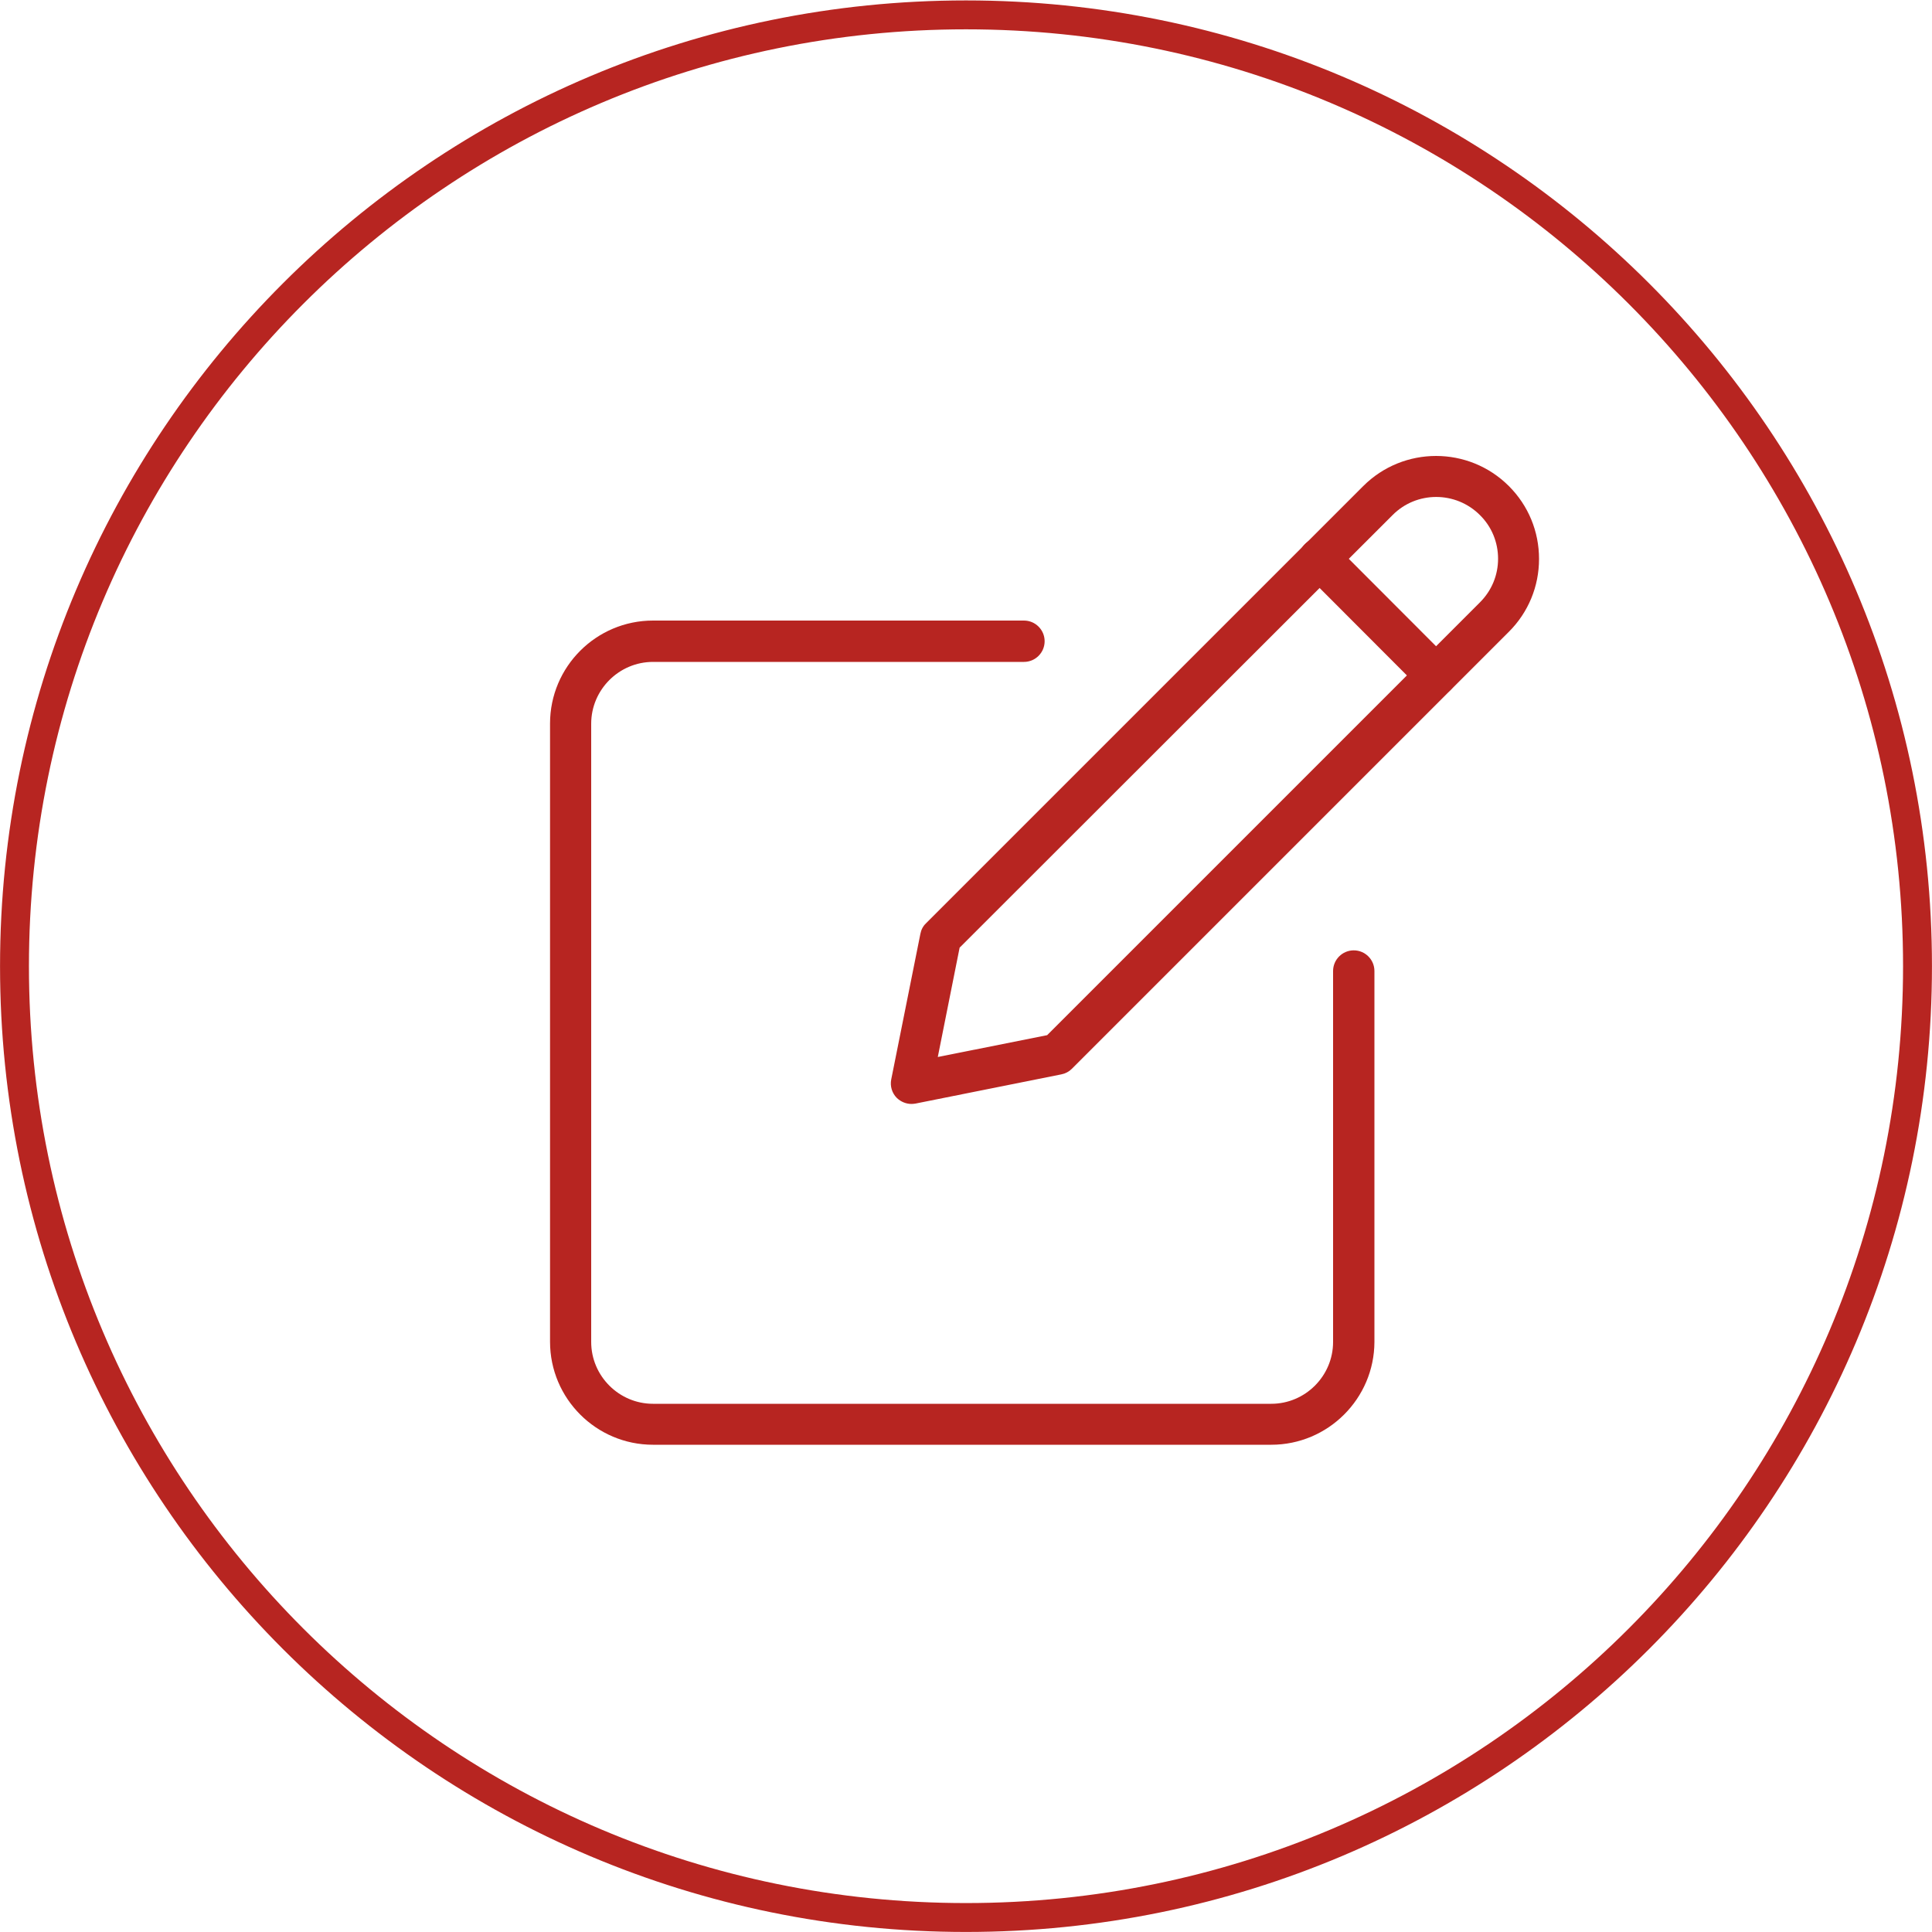
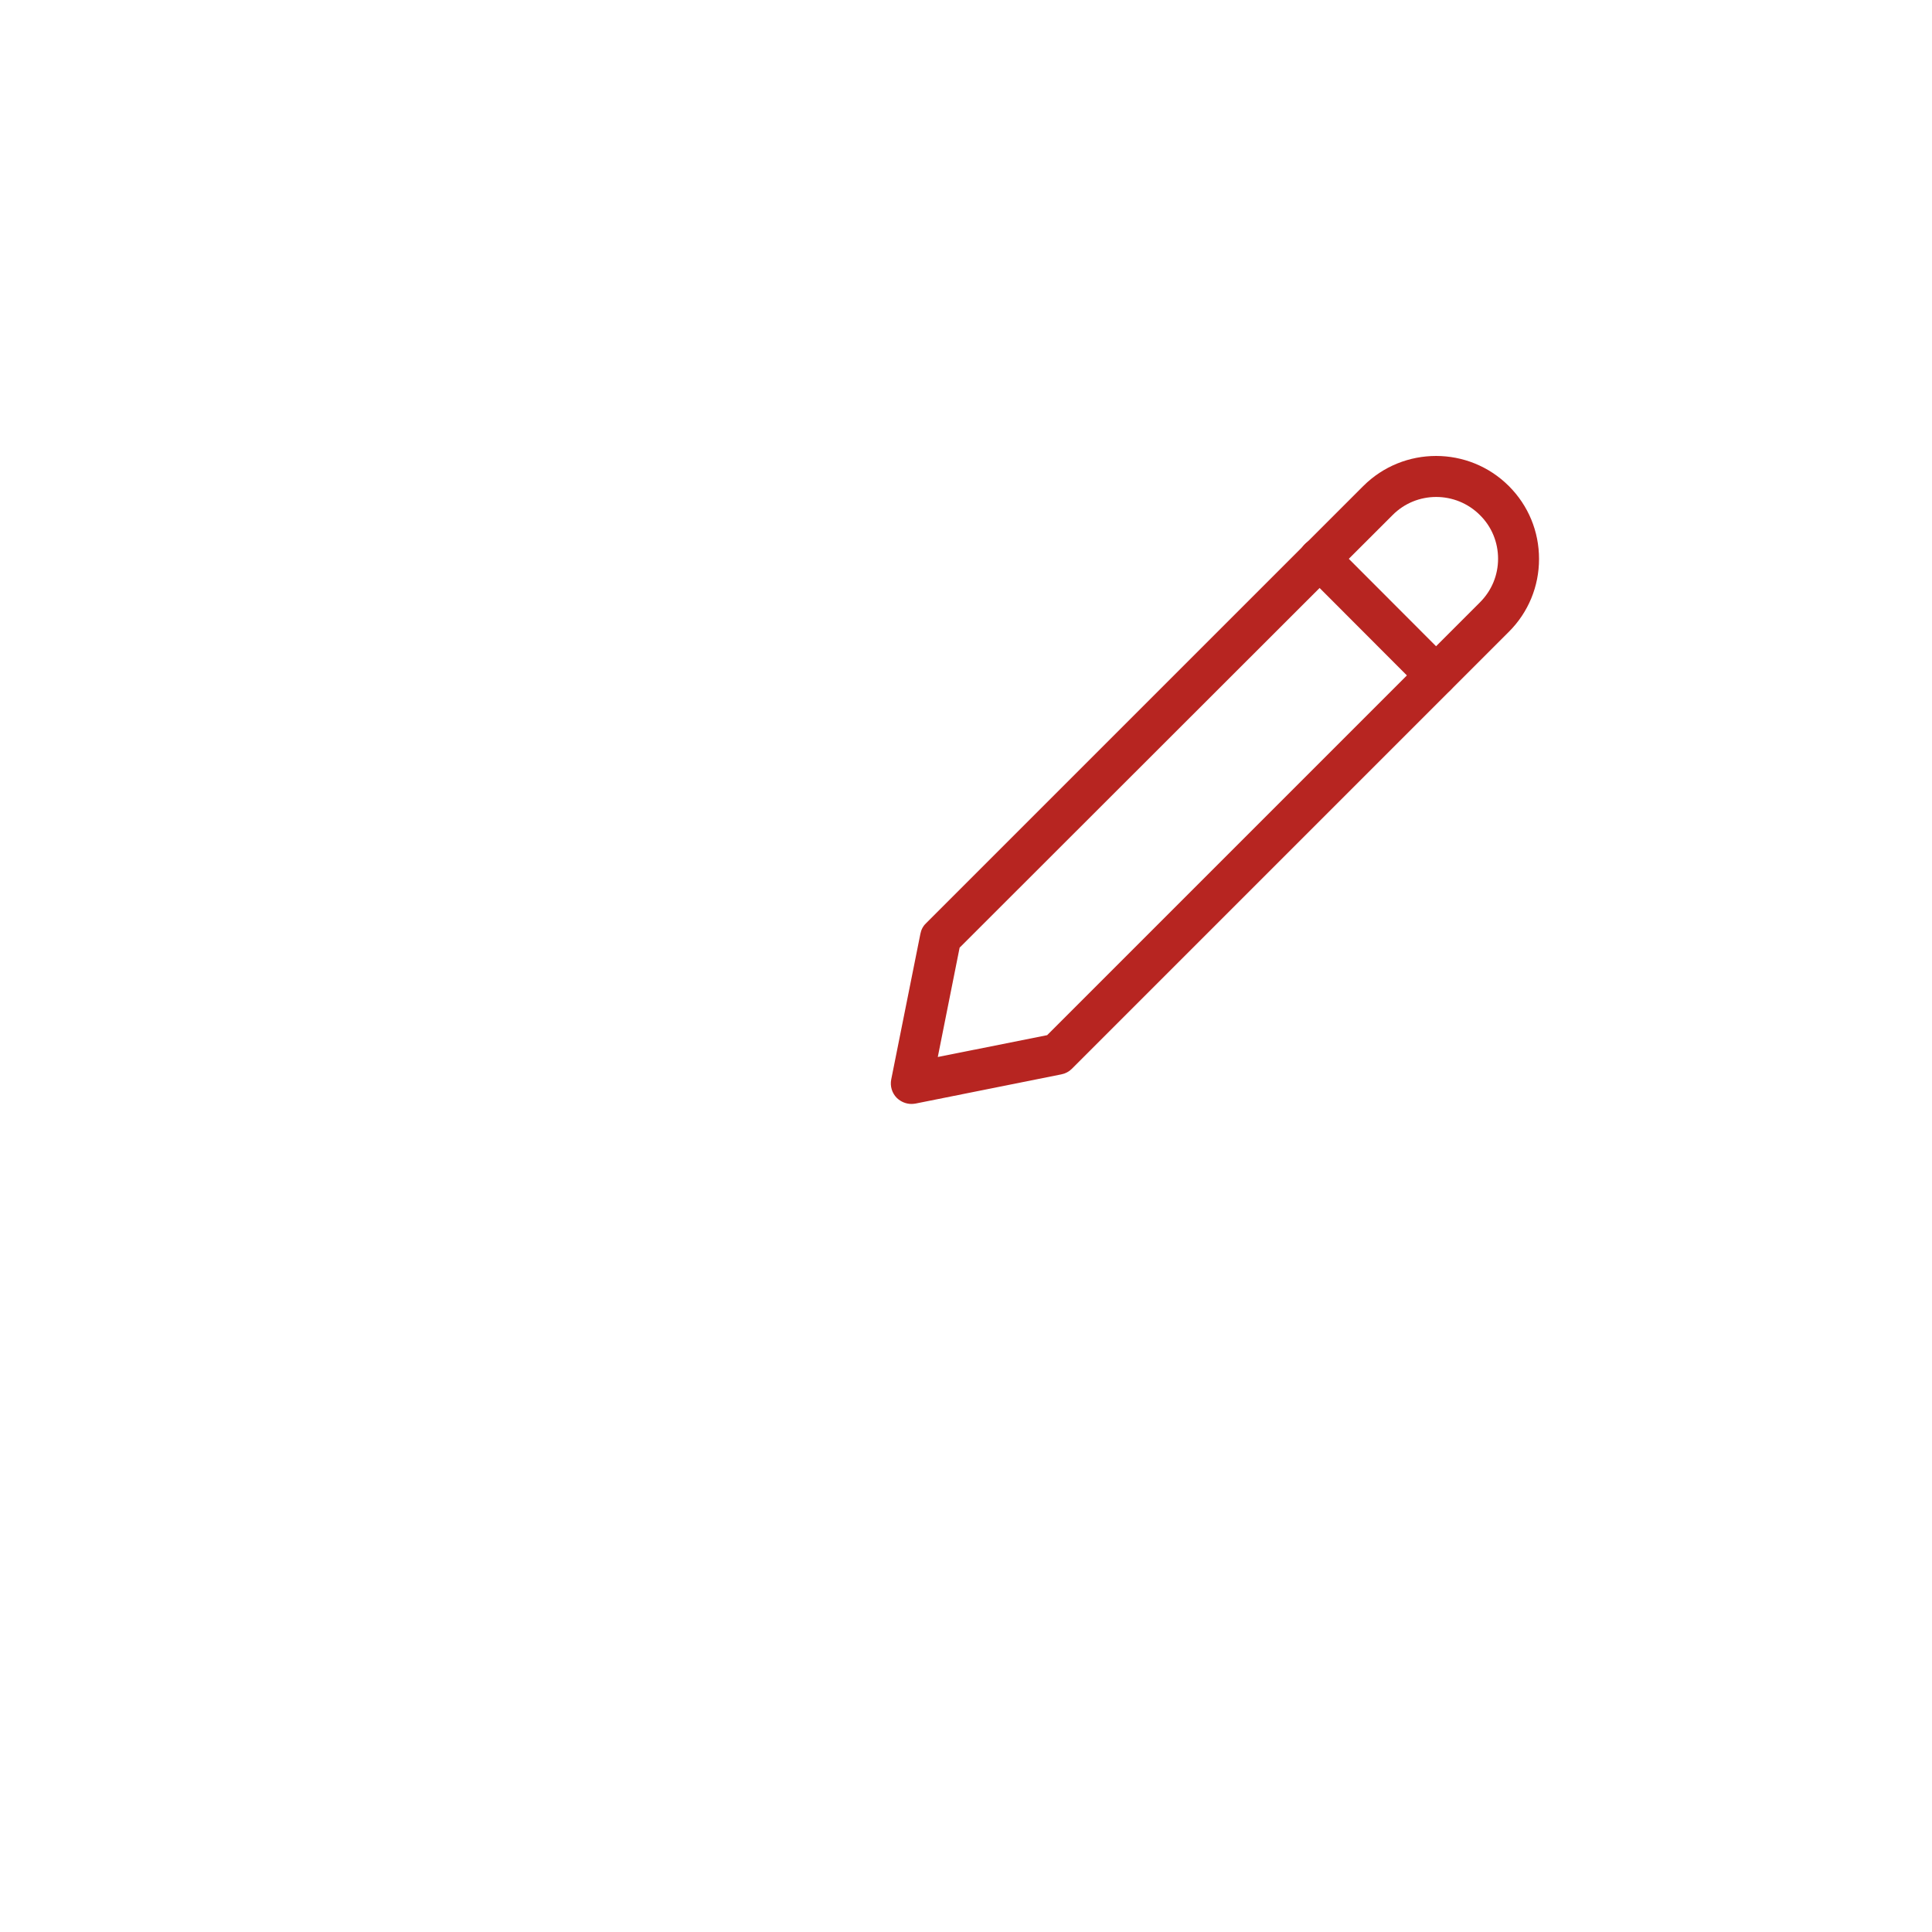
<svg xmlns="http://www.w3.org/2000/svg" width="1000" height="1000" viewBox="0 0 1000 1000" fill="none">
  <g clip-path="url(#clip0_1239_6086)">
-     <path d="M500 992.5C772 992.5 992.5 772.045 992.5 500.1C992.5 228.155 772 7.7 500 7.7C228 7.7 7.5 228.155 7.5 500.1C7.5 772.045 228 992.5 500 992.5Z" stroke="#B72521" stroke-width="14.958" stroke-miterlimit="10" />
-     <path d="M658 747.8H338C308.6 747.8 284.7 723.9 284.7 694.5V374.5C284.7 345.1 308.6 321.2 338 321.2H530C535.9 321.2 540.7 326 540.7 331.9C540.7 337.8 535.9 342.6 530 342.6H338C320.4 342.6 306 357 306 374.6V694.6C306 712.2 320.4 726.6 338 726.6H658C675.6 726.6 690 712.2 690 694.6V502.6C690 496.7 694.8 491.9 700.7 491.9C706.6 491.9 711.4 496.7 711.4 502.6V694.6C711.3 723.9 687.4 747.8 658 747.8Z" fill="#B72521" />
    <path d="M471.8 571.4C469 571.4 466.3 570.3 464.2 568.3C461.7 565.8 460.6 562.2 461.3 558.7L476.4 483.3C476.8 481.2 477.8 479.3 479.3 477.9L705.6 251.6C726.4 230.8 760.2 230.8 781 251.6C791.1 261.7 796.6 275.1 796.6 289.3C796.6 303.5 791.1 316.9 781 327L554.8 553.2C553.3 554.7 551.4 555.7 549.3 556.1L473.9 571.2C473.2 571.3 472.5 571.4 471.8 571.4ZM496.7 490.5L485.4 547.1L542 535.8L766 311.8C772.1 305.7 775.4 297.7 775.4 289.2C775.4 280.7 772.1 272.6 766 266.6C753.5 254.1 733.2 254.1 720.8 266.6L496.7 490.5ZM547.2 545.6H547.4H547.2Z" fill="#B72521" />
    <path d="M743.3 360.2C740.6 360.2 737.8 359.2 735.7 357.1L675.4 296.7C671.2 292.5 671.2 285.8 675.4 281.6C679.6 277.4 686.3 277.4 690.5 281.6L750.8 342C755 346.2 755 352.9 750.8 357.1C748.8 359.1 746.1 360.2 743.3 360.2Z" fill="#B72521" />
  </g>
  <defs>
    <clipPath id="clip0_1239_6086">
      <rect width="1000" height="1000" fill="white" />
    </clipPath>
  </defs>
</svg>